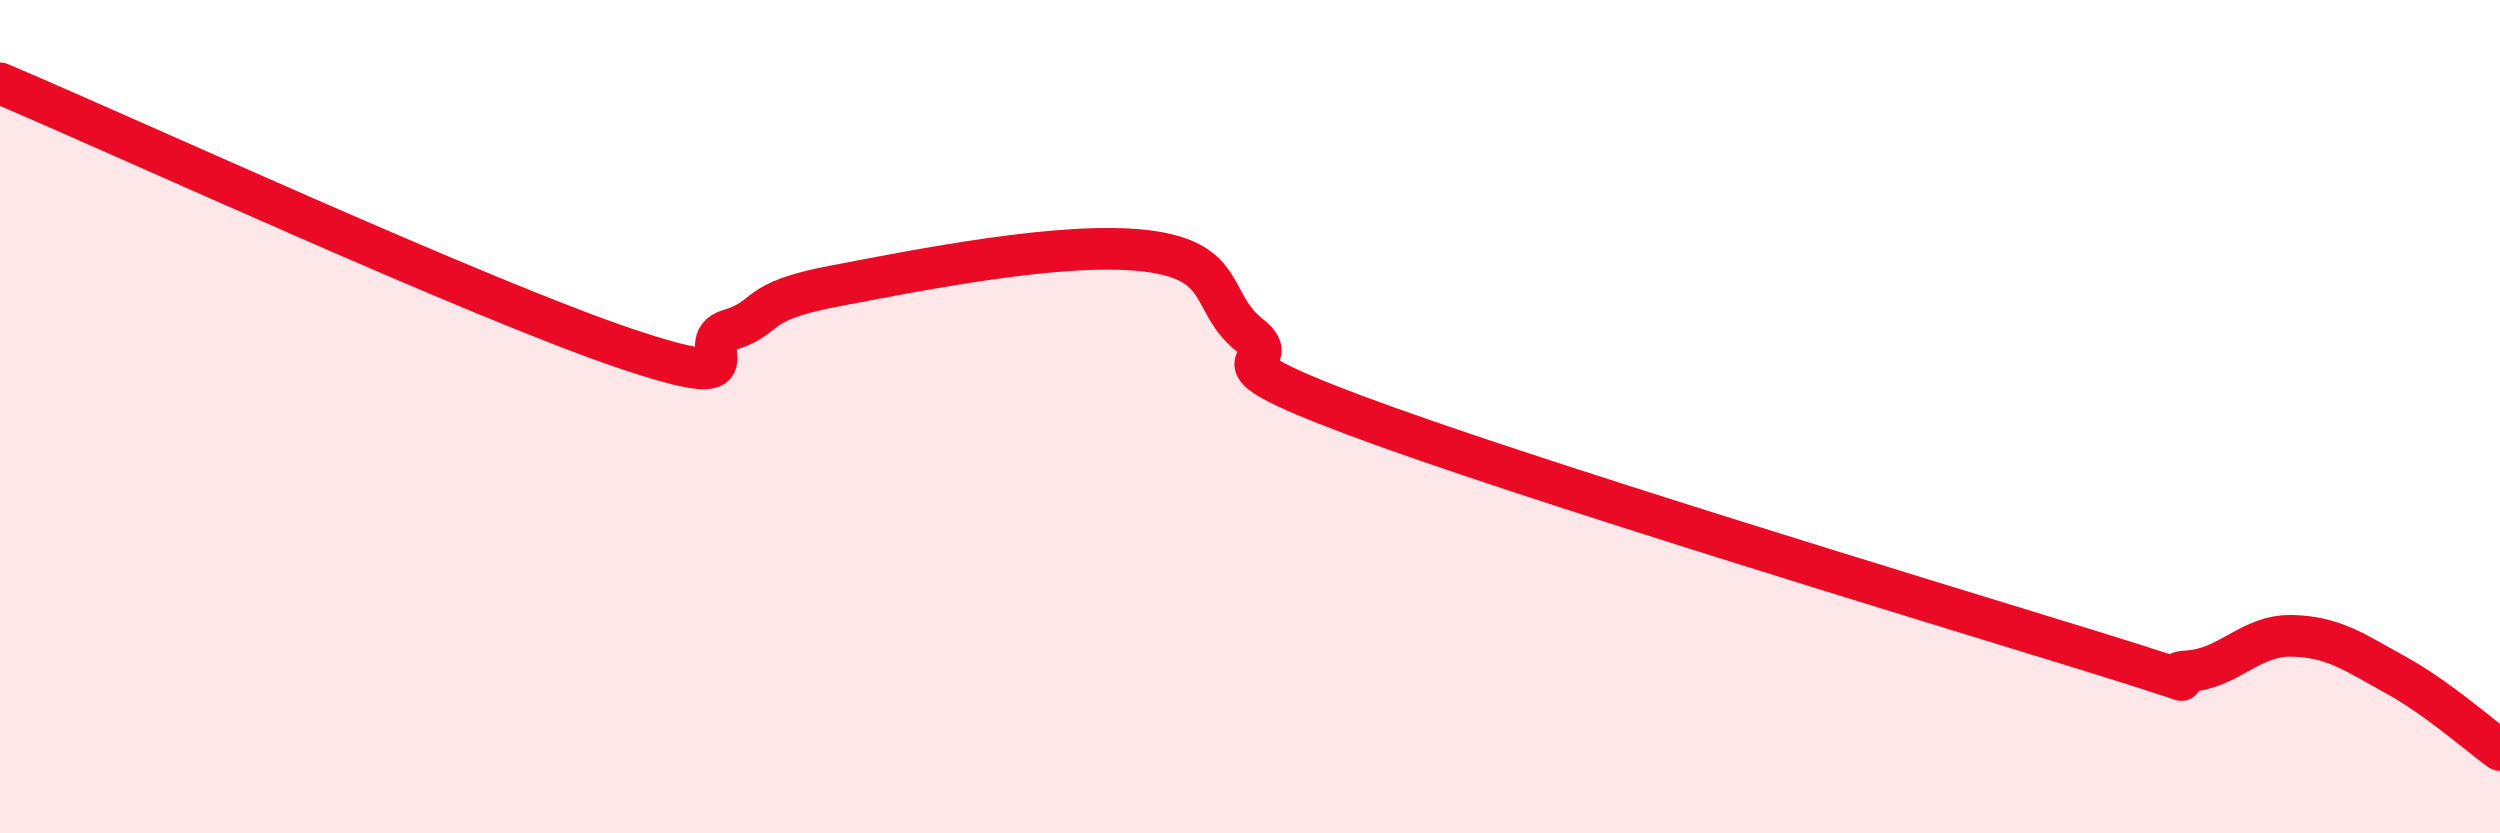
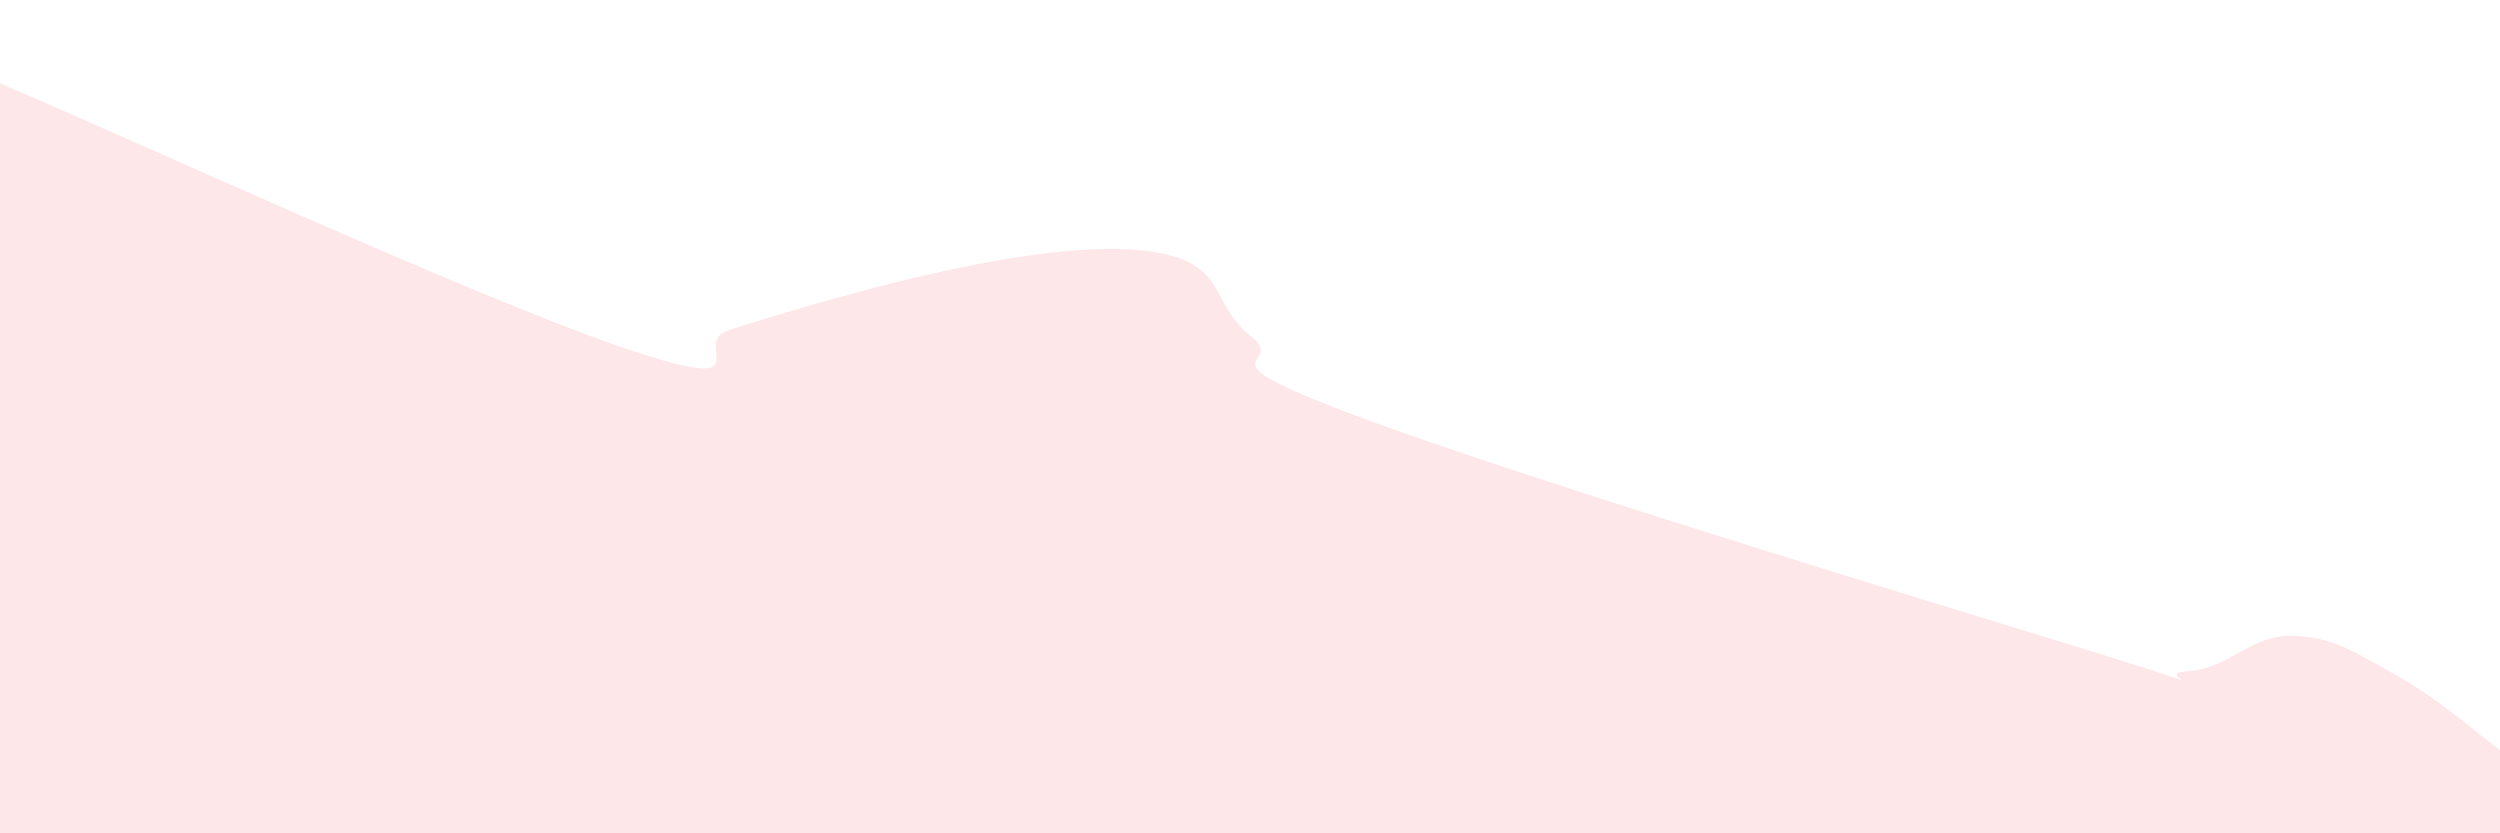
<svg xmlns="http://www.w3.org/2000/svg" width="60" height="20" viewBox="0 0 60 20">
-   <path d="M 0,2 C 3,3.27 11.5,7.18 15,8.36 C 18.5,9.54 16.5,8.22 17.5,7.92 C 18.5,7.62 18,7.25 20,6.87 C 22,6.49 25.5,5.78 27.5,6.02 C 29.5,6.26 29,7.26 30,8.05 C 31,8.84 28.5,8.46 32.5,9.96 C 36.5,11.46 46,14.34 50,15.57 C 54,16.8 51.5,16.17 52.5,16.11 C 53.5,16.05 54,15.24 55,15.26 C 56,15.28 56.5,15.65 57.5,16.2 C 58.5,16.75 59.5,17.64 60,18L60 20L0 20Z" fill="#EB0A25" opacity="0.1" stroke-linecap="round" stroke-linejoin="round" />
-   <path d="M 0,2 C 3,3.27 11.5,7.18 15,8.36 C 18.5,9.54 16.5,8.22 17.5,7.92 C 18.5,7.62 18,7.25 20,6.87 C 22,6.49 25.5,5.78 27.5,6.02 C 29.5,6.26 29,7.26 30,8.05 C 31,8.84 28.5,8.46 32.5,9.96 C 36.5,11.46 46,14.34 50,15.57 C 54,16.8 51.5,16.17 52.5,16.11 C 53.5,16.05 54,15.24 55,15.26 C 56,15.28 56.5,15.65 57.5,16.2 C 58.5,16.75 59.5,17.64 60,18" stroke="#EB0A25" stroke-width="1" fill="none" stroke-linecap="round" stroke-linejoin="round" />
+   <path d="M 0,2 C 3,3.27 11.5,7.18 15,8.36 C 18.5,9.54 16.5,8.22 17.5,7.92 C 22,6.49 25.5,5.78 27.5,6.02 C 29.5,6.26 29,7.26 30,8.05 C 31,8.84 28.5,8.46 32.5,9.96 C 36.5,11.46 46,14.34 50,15.57 C 54,16.8 51.5,16.17 52.5,16.11 C 53.5,16.05 54,15.24 55,15.26 C 56,15.28 56.5,15.65 57.5,16.2 C 58.5,16.75 59.5,17.64 60,18L60 20L0 20Z" fill="#EB0A25" opacity="0.1" stroke-linecap="round" stroke-linejoin="round" />
</svg>